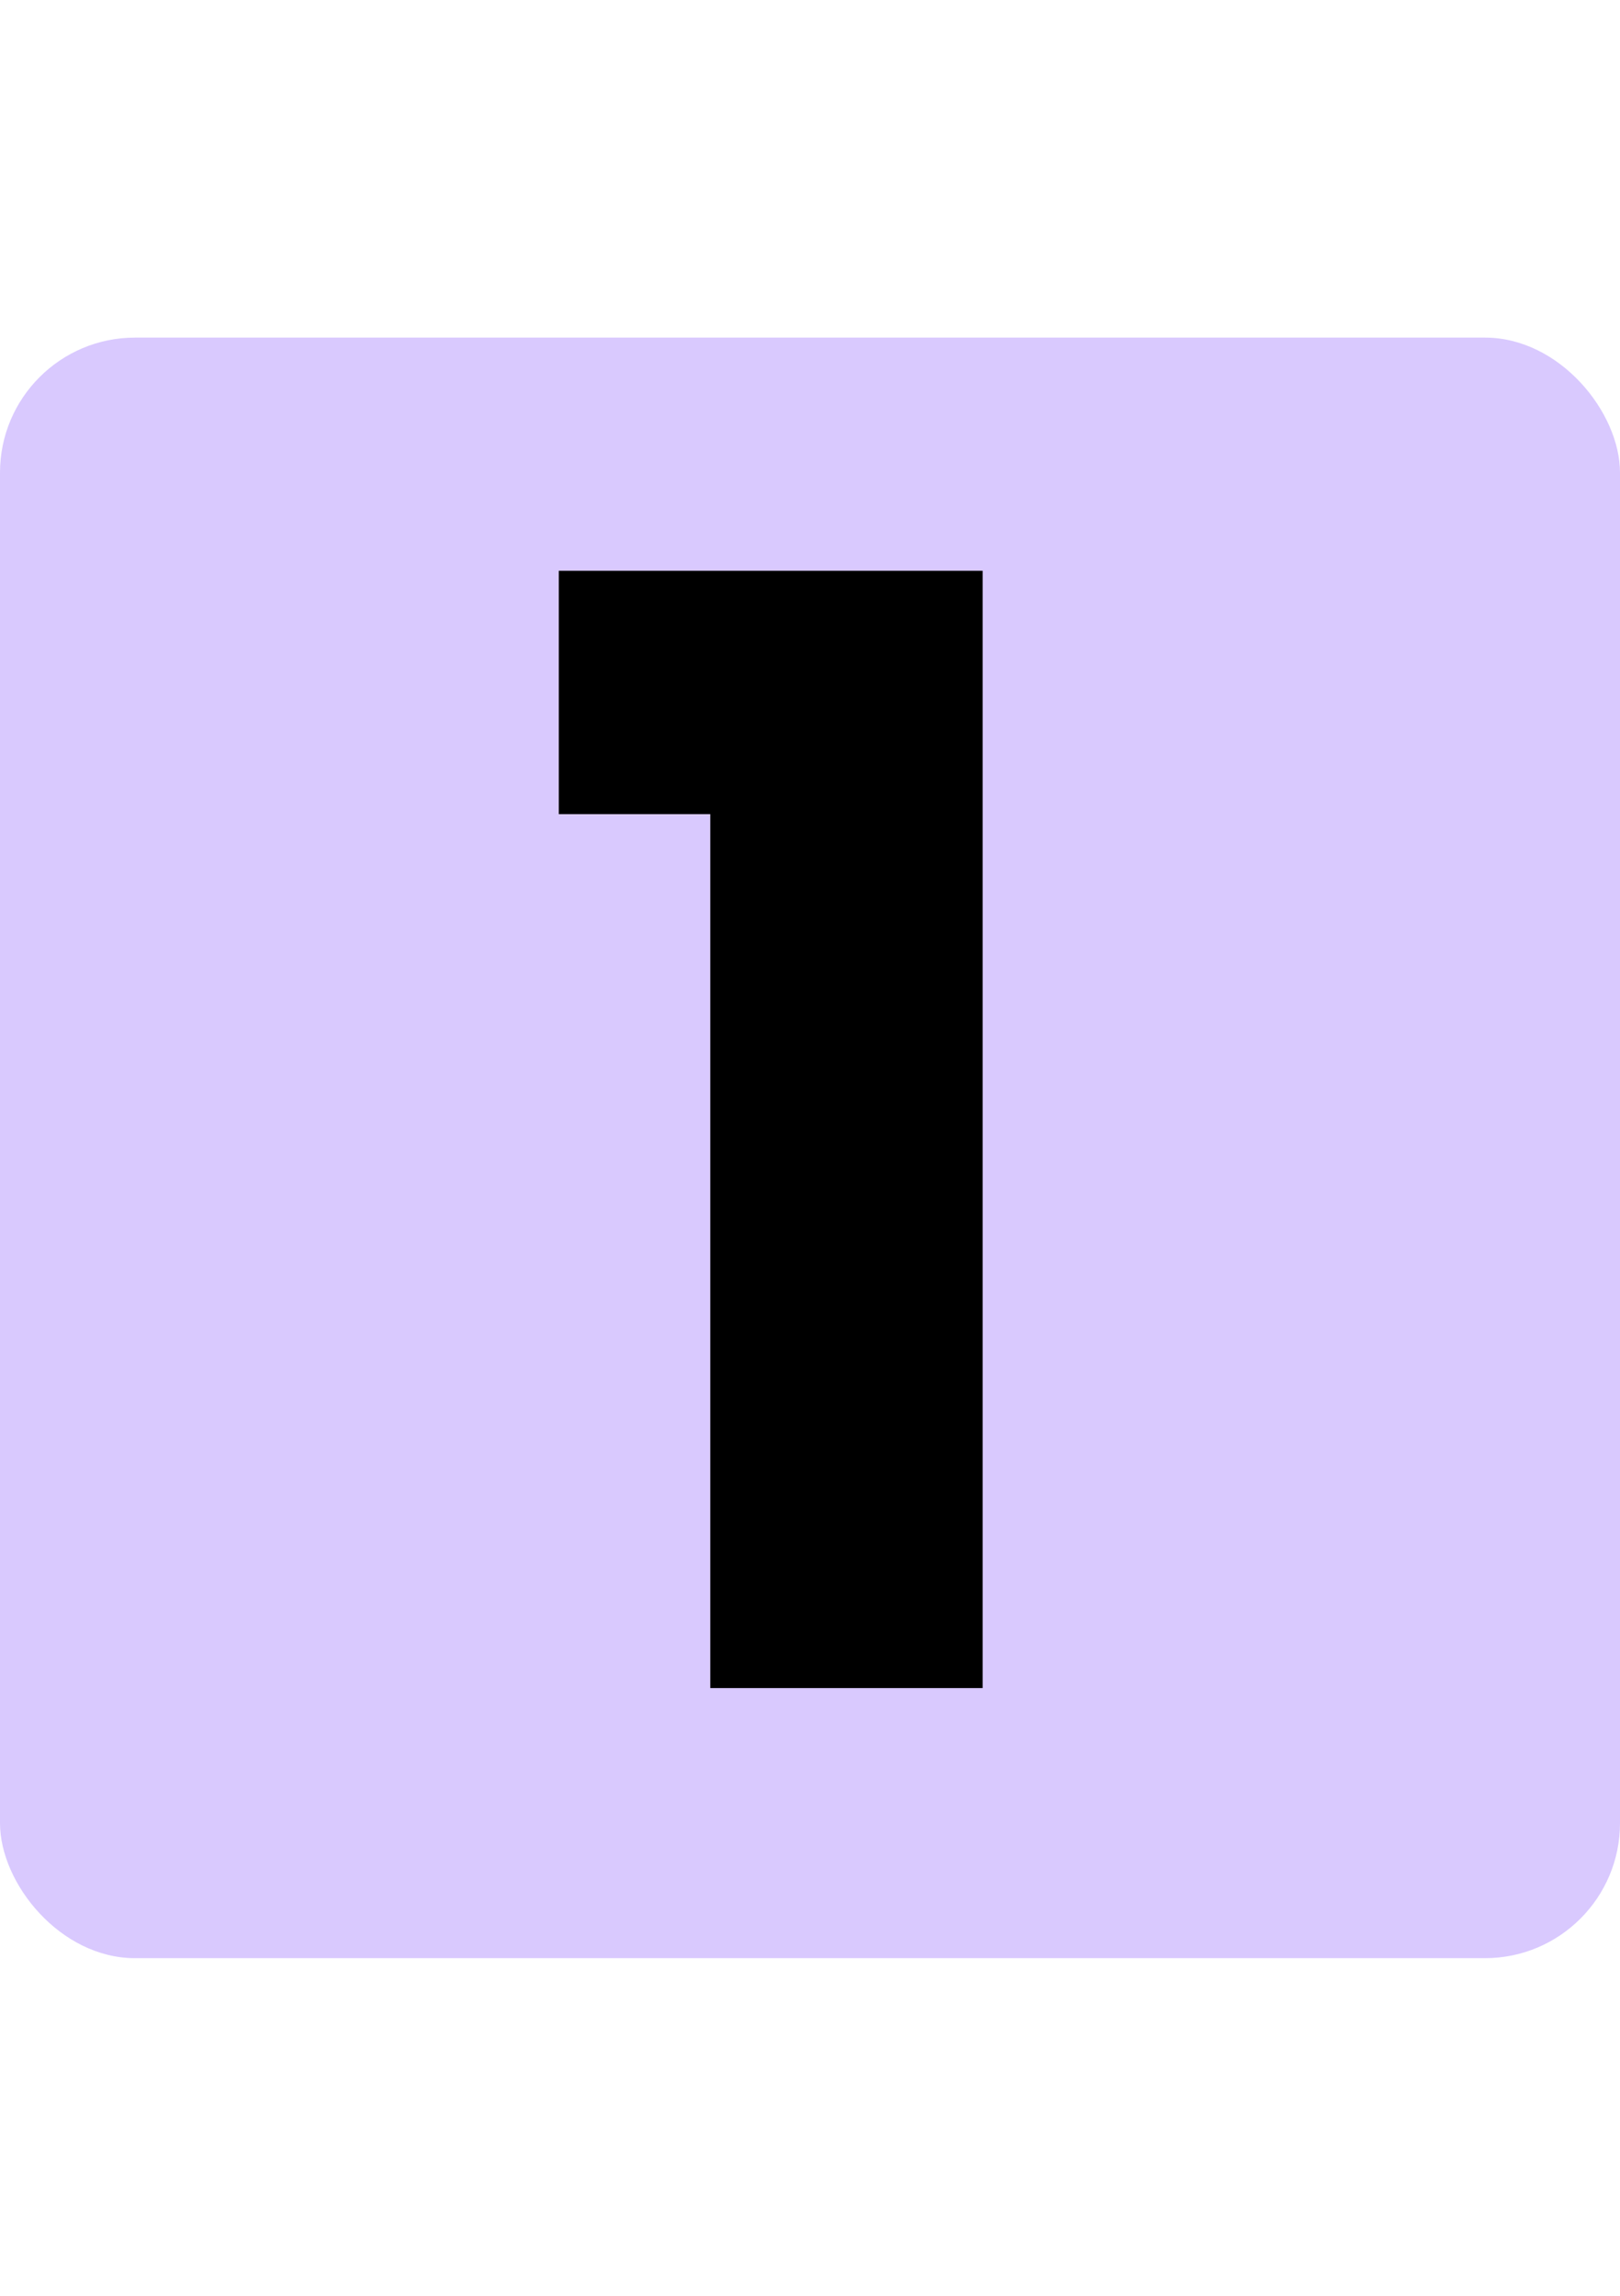
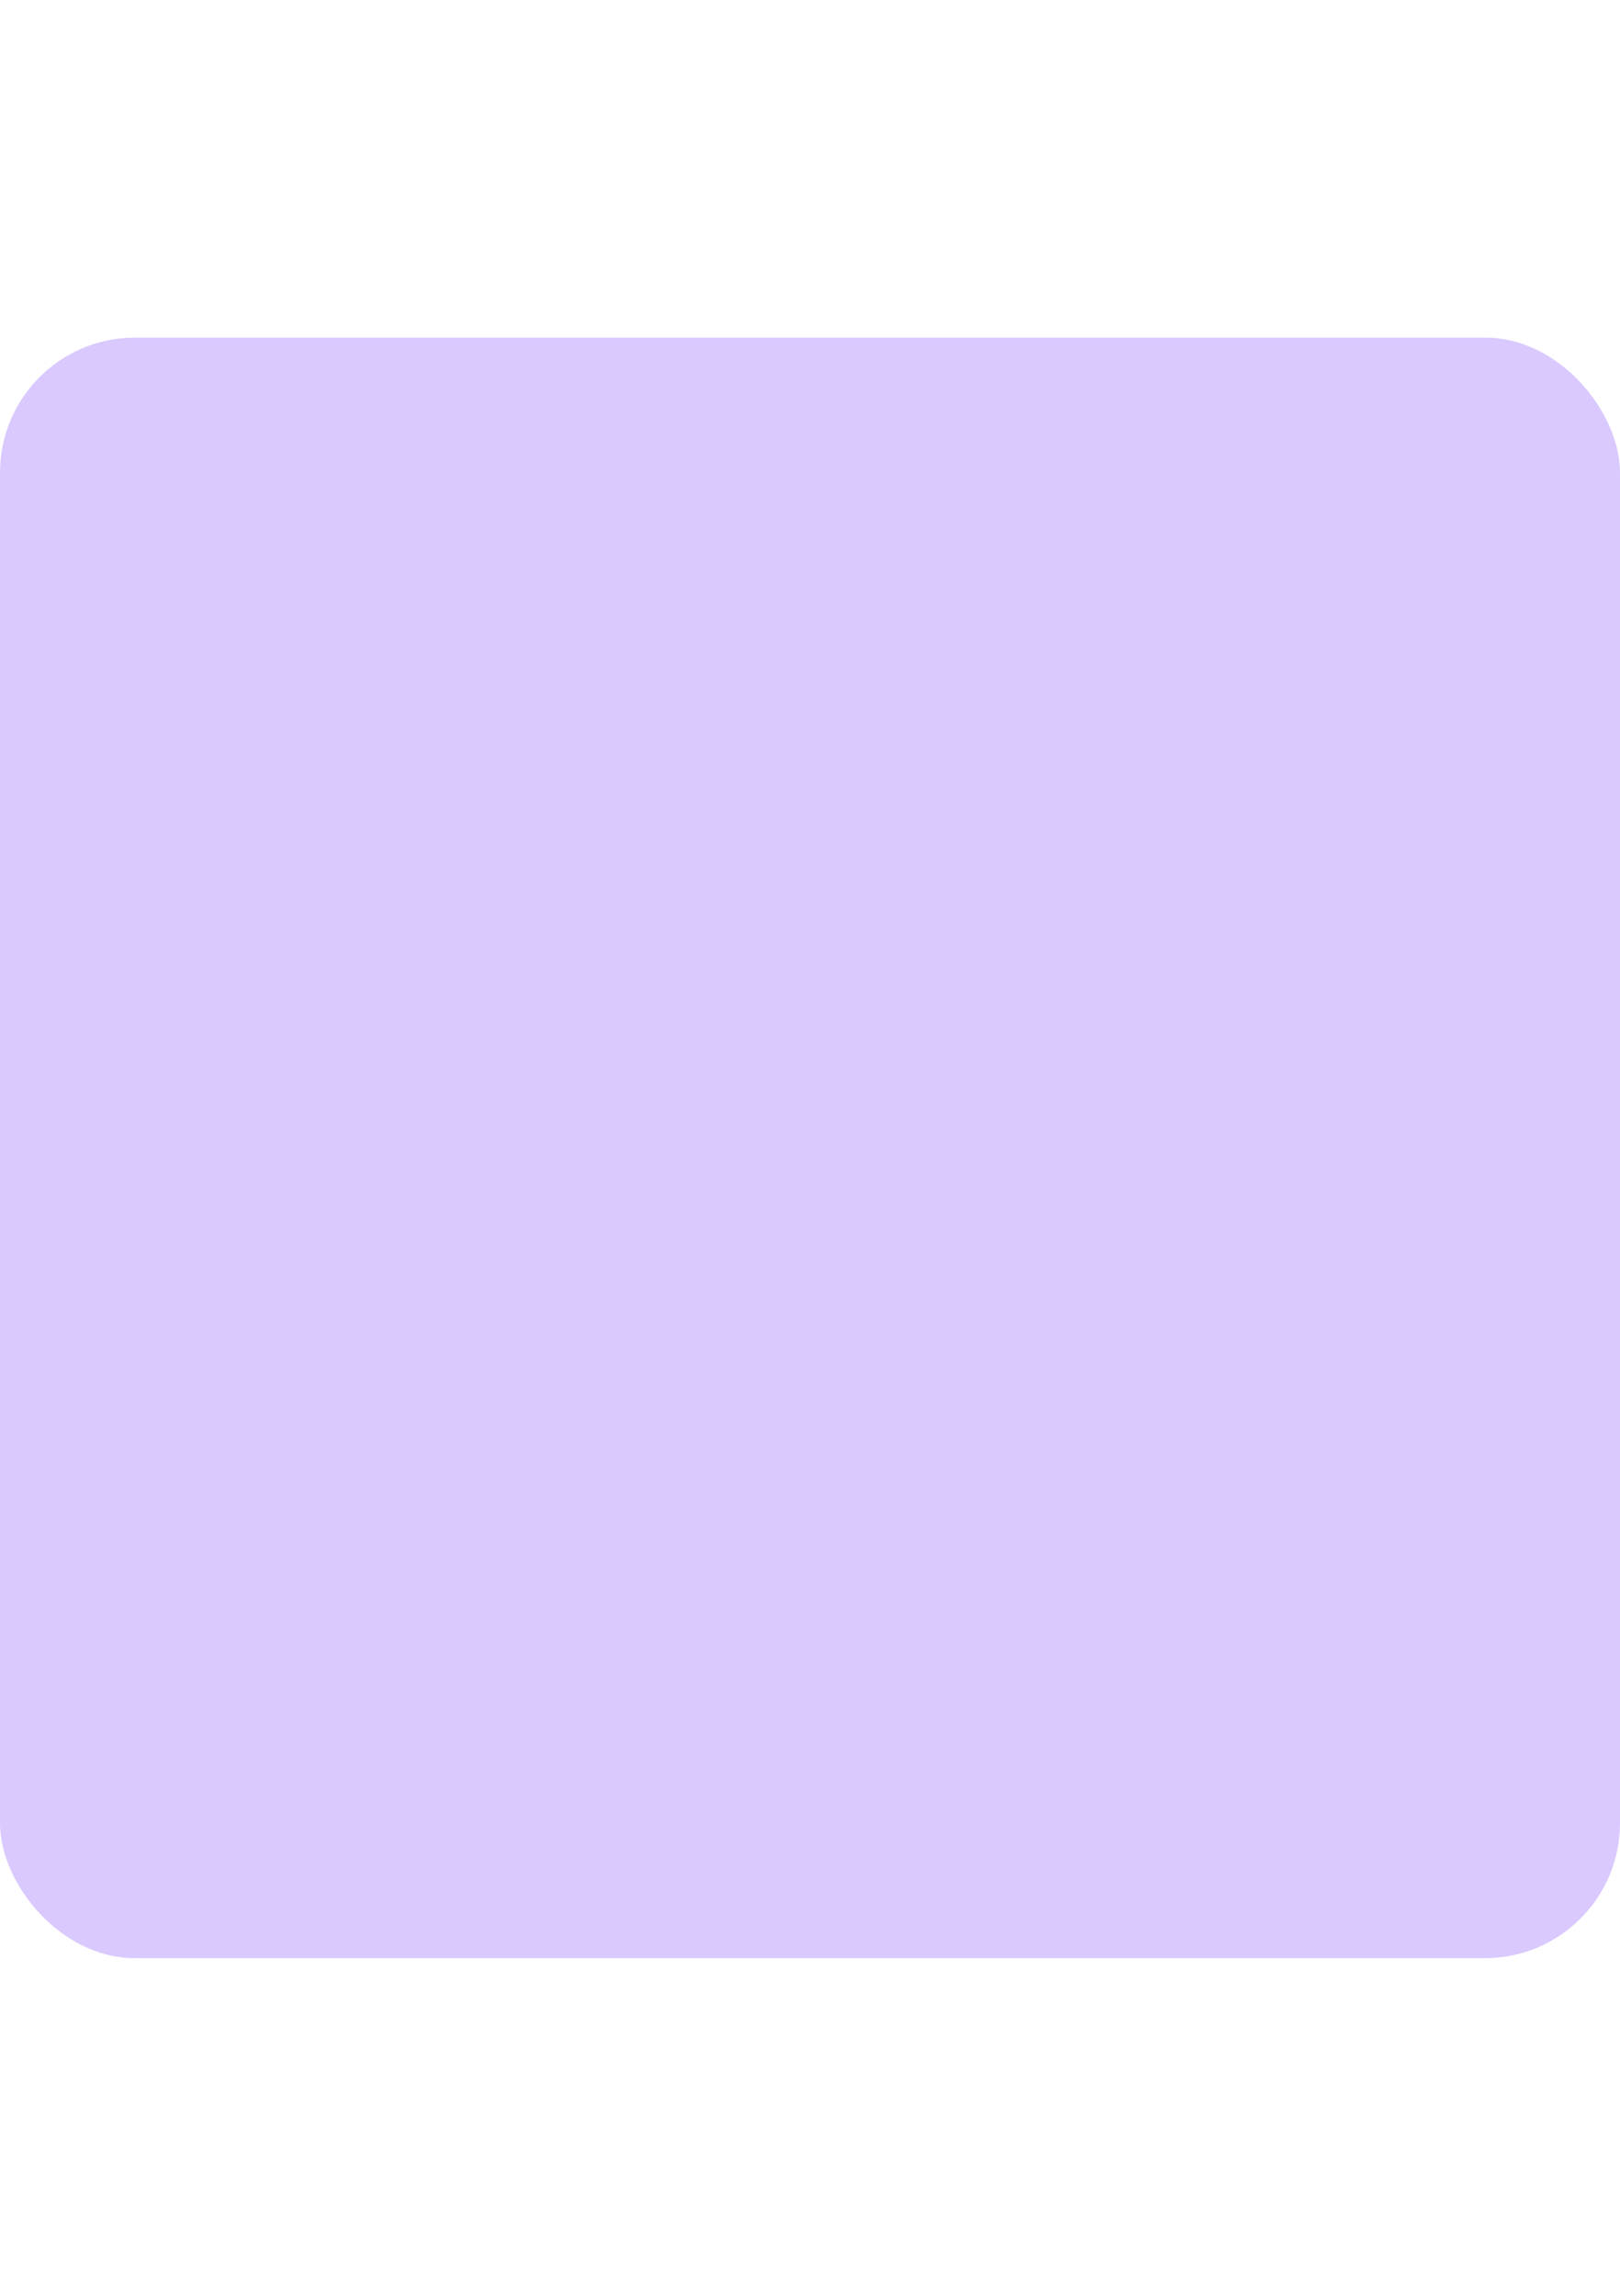
<svg xmlns="http://www.w3.org/2000/svg" width="72" height="102" viewBox="0 0 72 102" fill="none">
  <rect y="15" width="72" height="72" rx="6" fill="#D9C9FE" />
-   <path d="M24.836 36.172V25.36H43.672V75H31.568V36.172H24.836Z" fill="black" />
</svg>